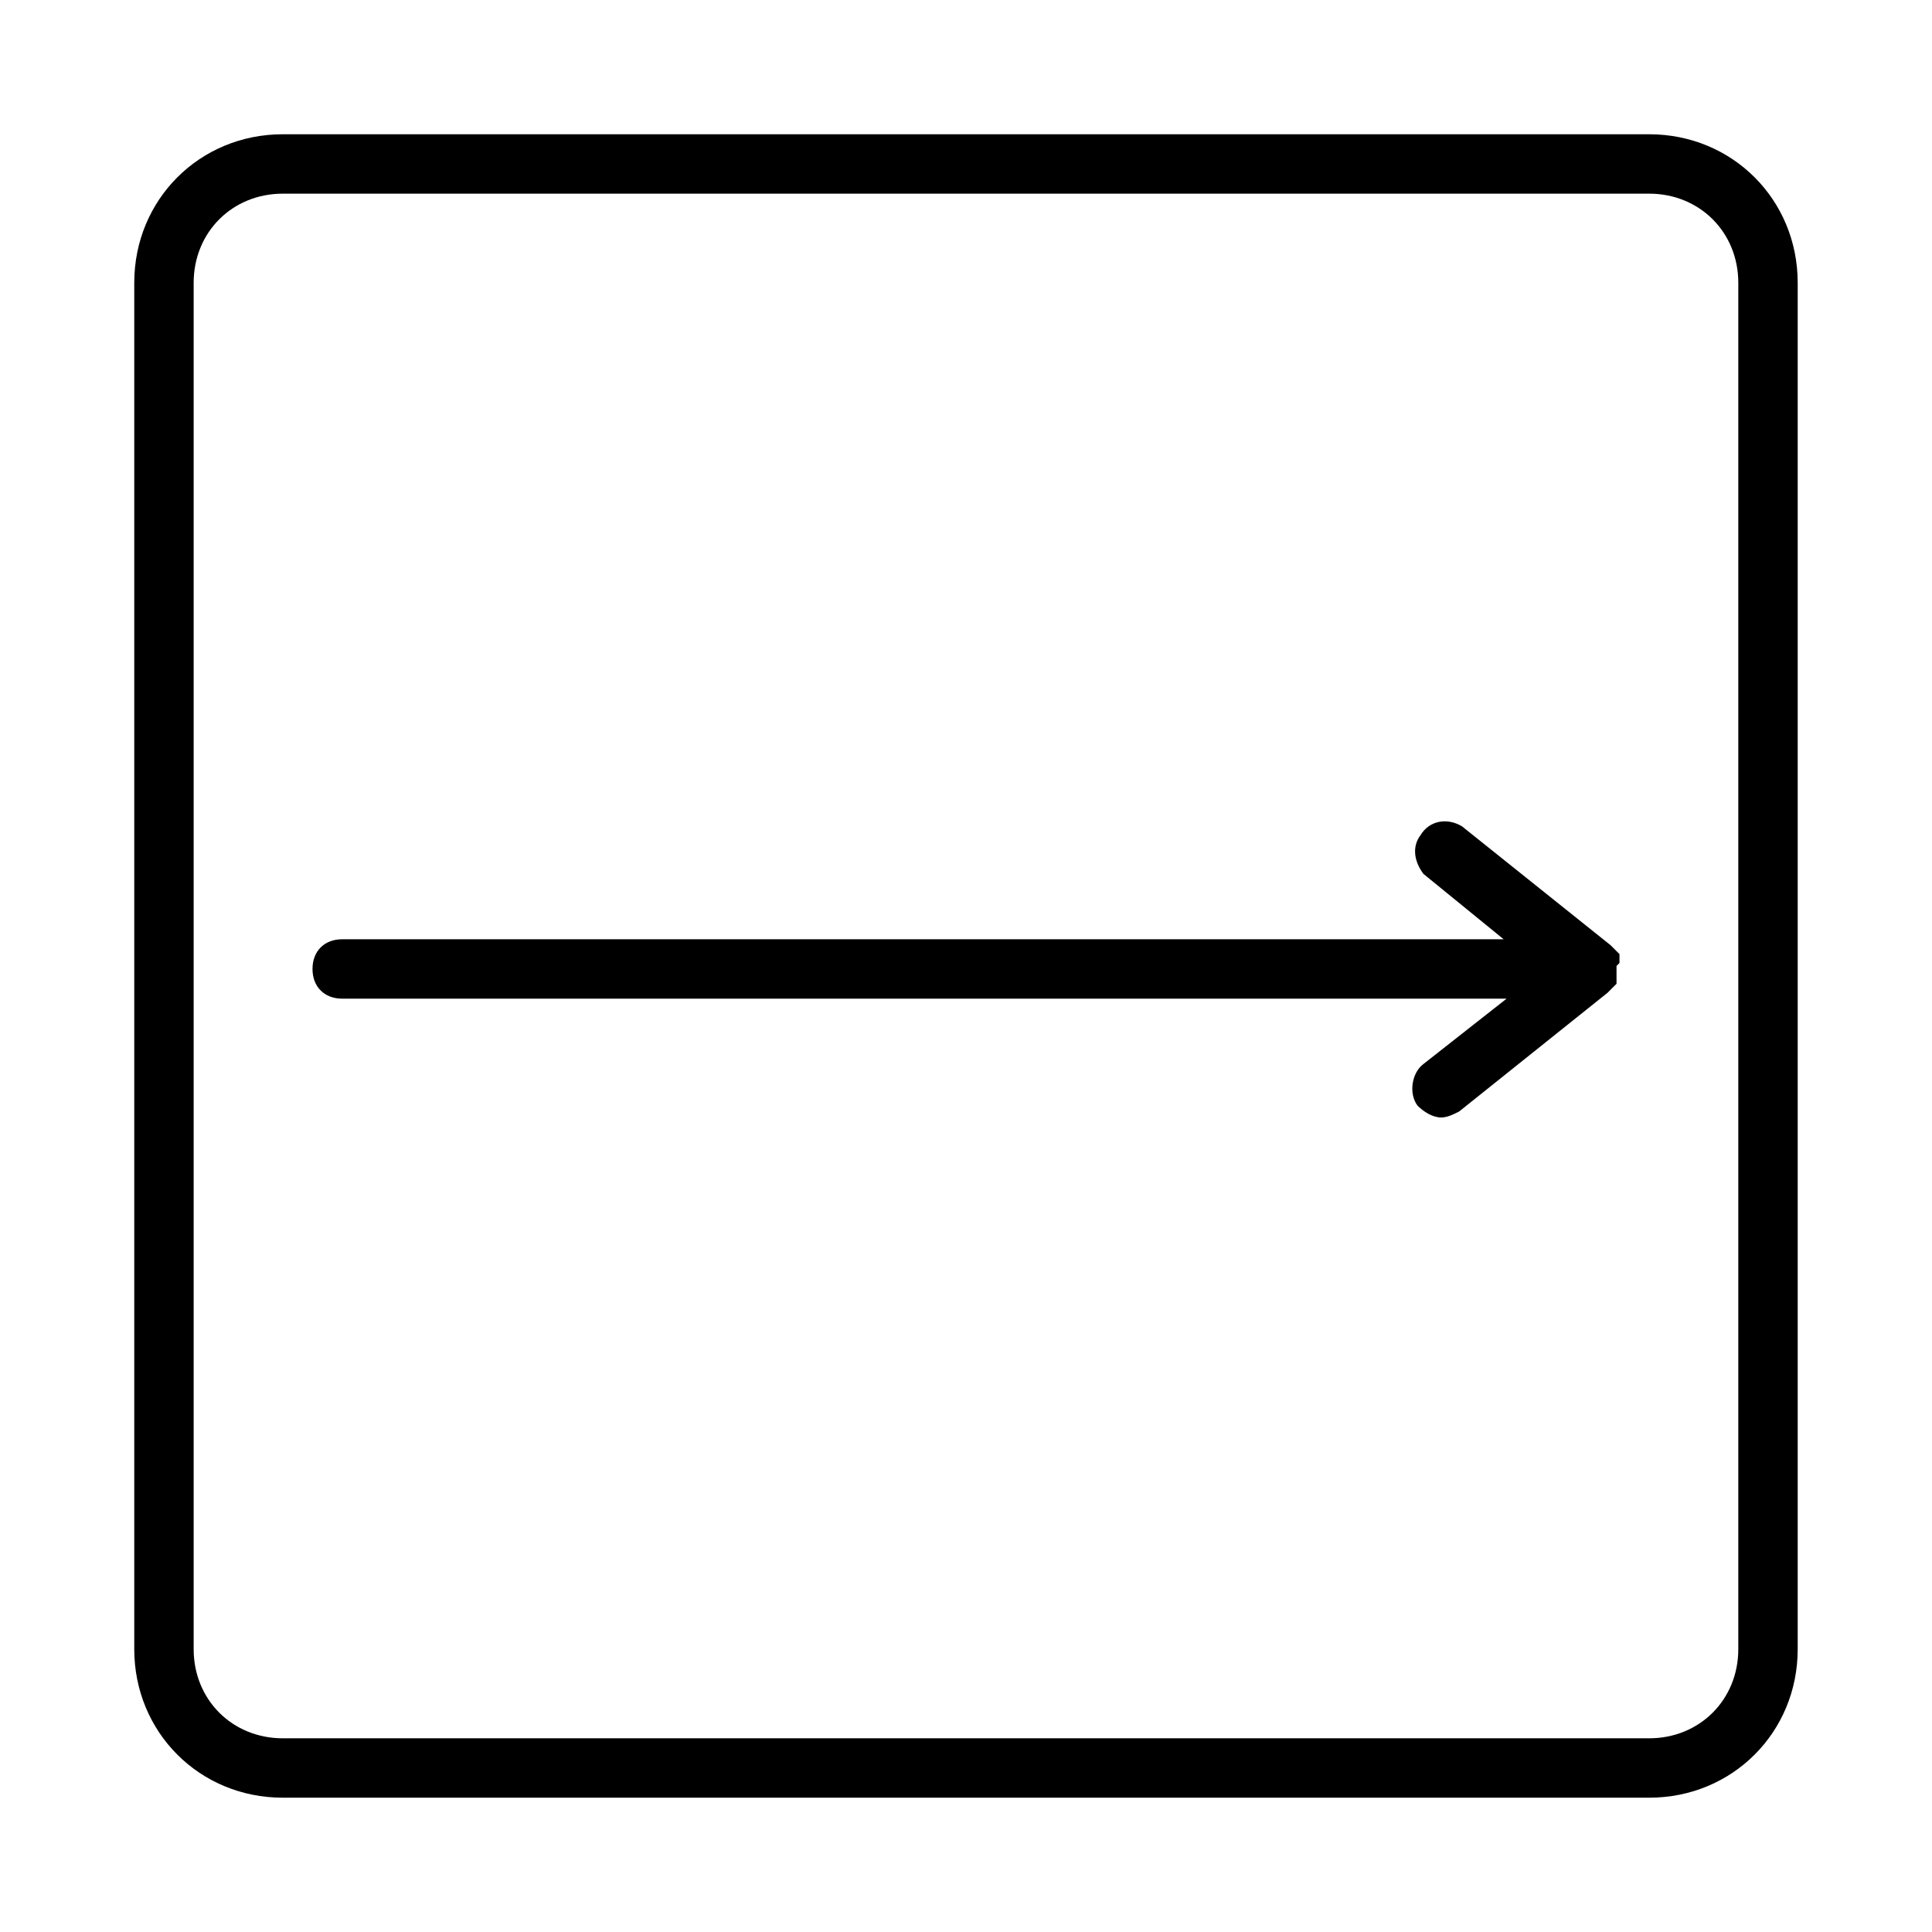
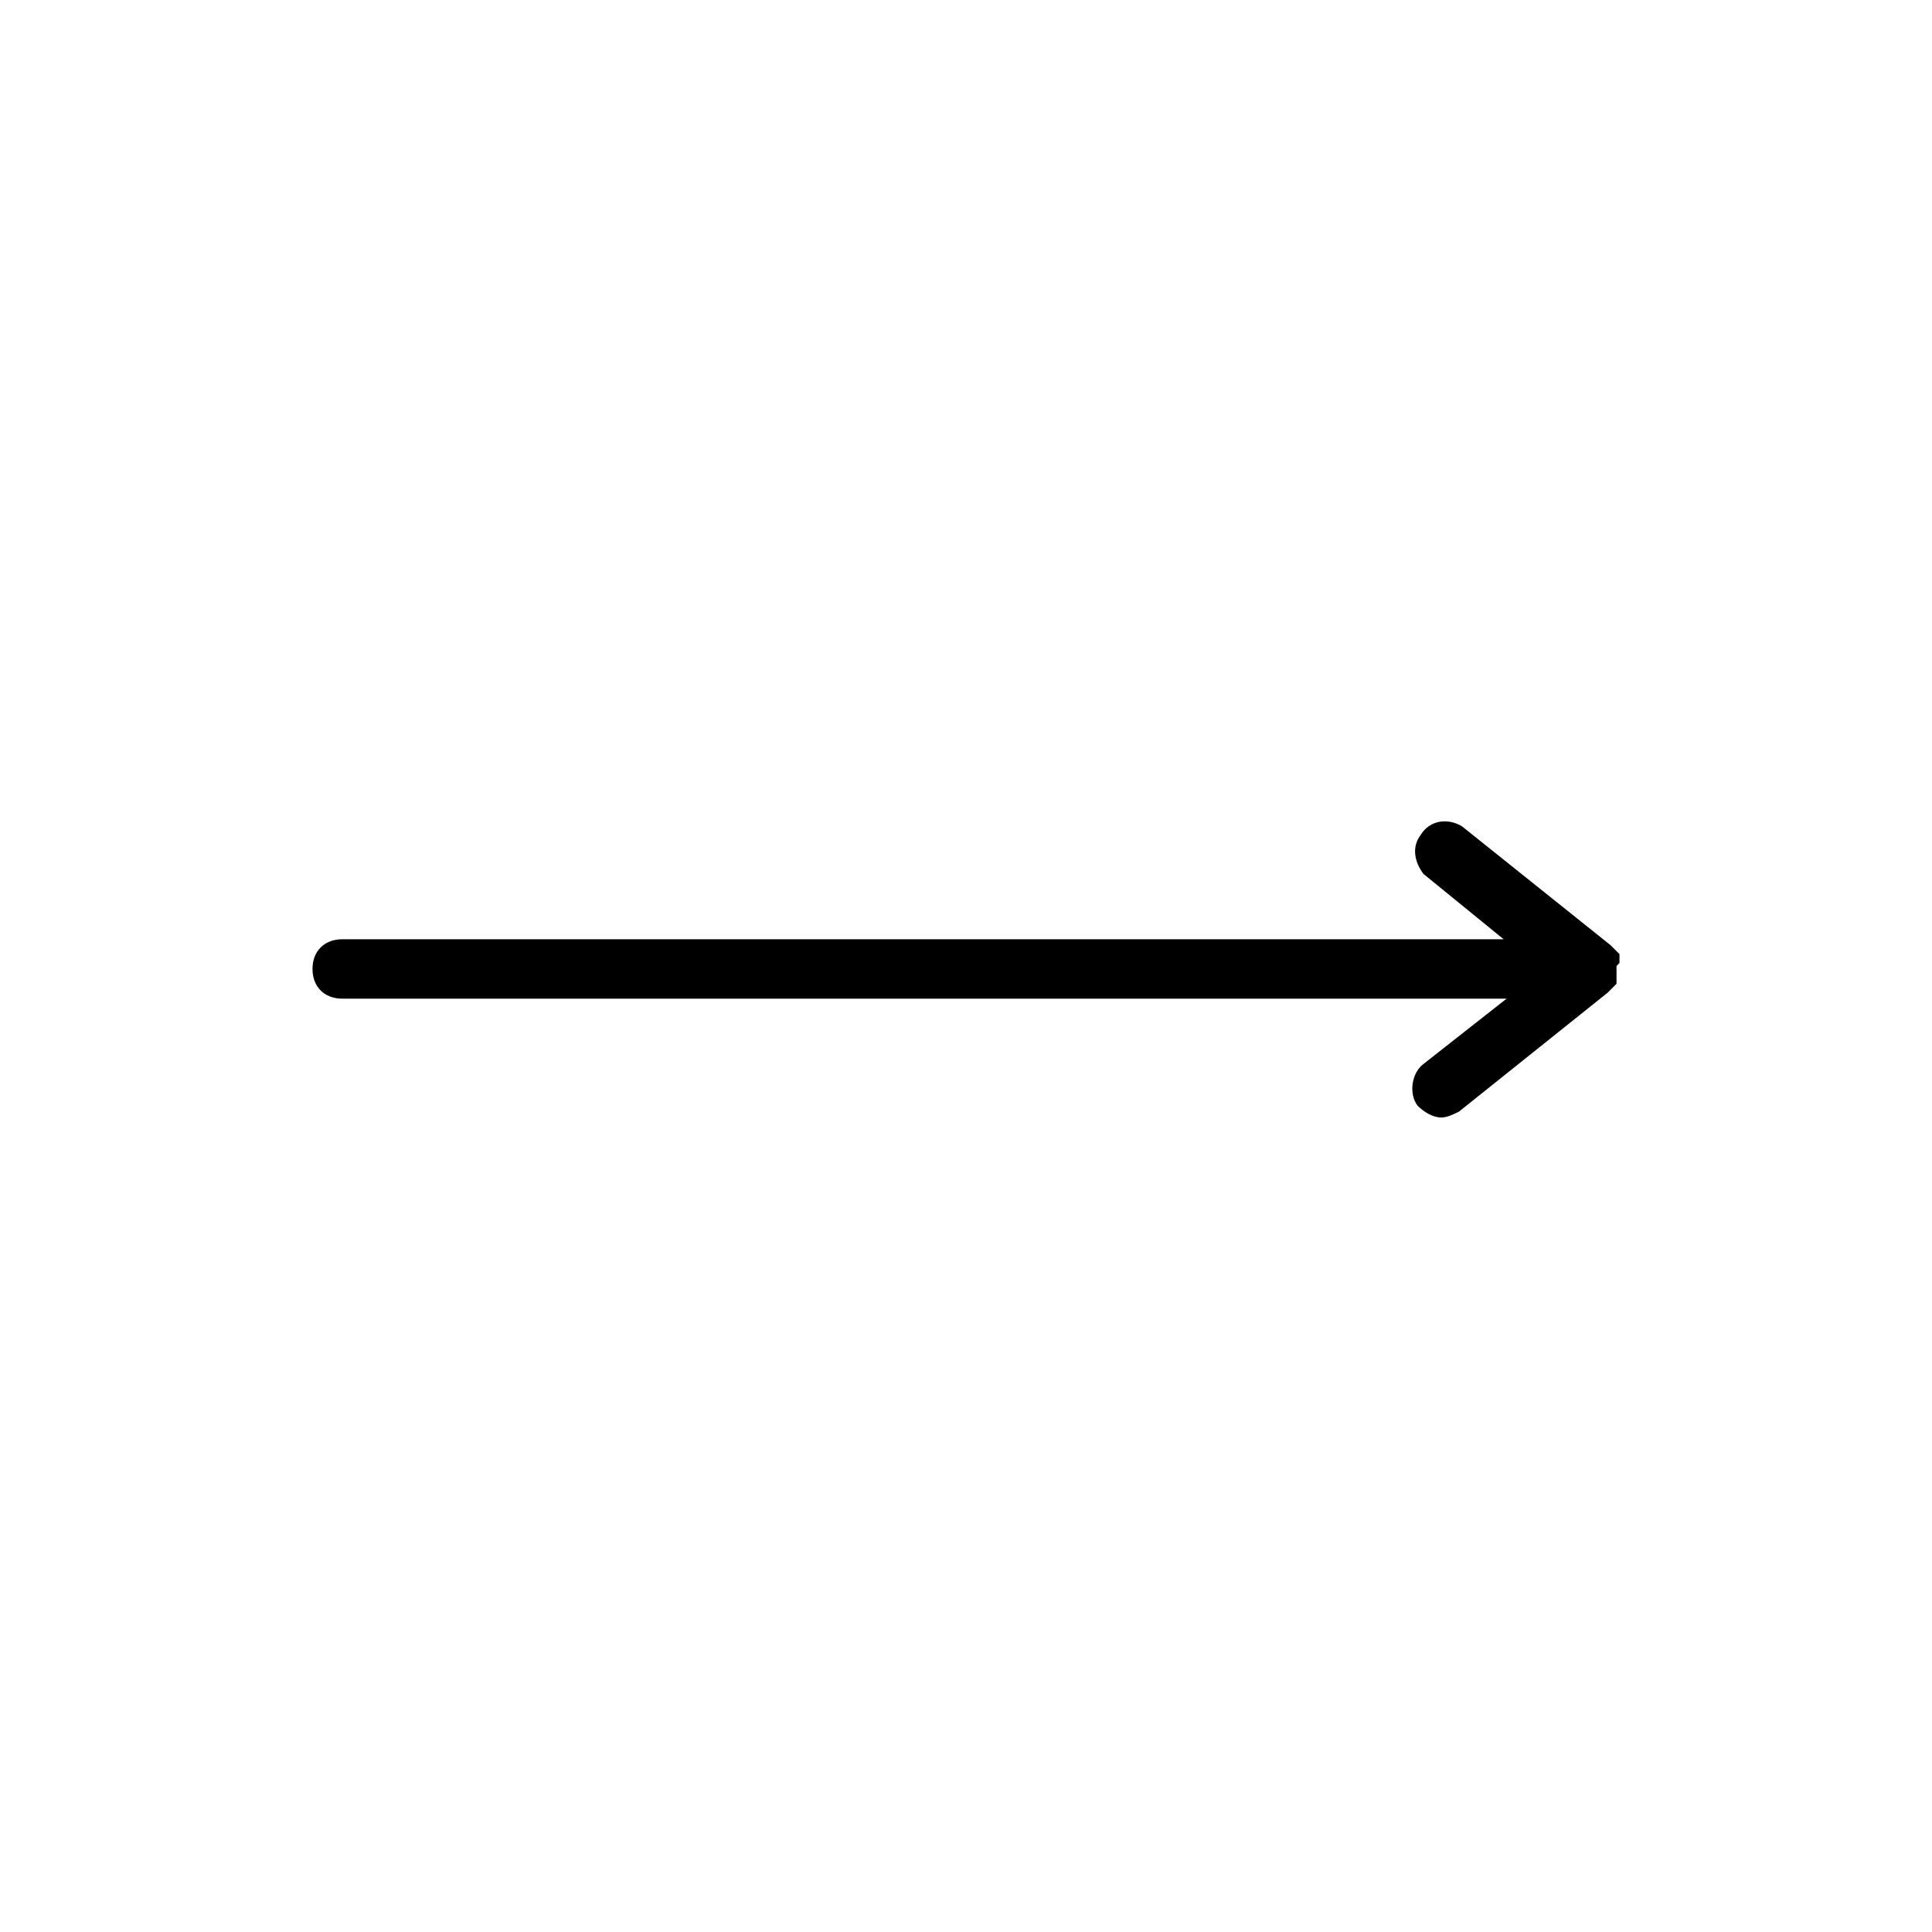
<svg xmlns="http://www.w3.org/2000/svg" fill="#000000" width="800px" height="800px" version="1.1" viewBox="144 144 512 512">
  <g>
-     <path d="m581.05 179.58h-362.11c-22.043 0-39.359 17.316-39.359 39.359v362.11c0 22.043 17.32 39.359 39.359 39.359h362.11c22.043 0 39.359-17.32 39.359-39.359v-362.11c0-22.043-17.316-39.359-39.359-39.359zm23.617 401.47c0 13.383-10.234 23.617-23.617 23.617h-362.11c-13.383 0-23.617-10.234-23.617-23.617v-362.11c0-13.383 10.234-23.617 23.617-23.617h362.11c13.383 0 23.617 10.234 23.617 23.617z" />
    <path d="m573.18 399.21v-1.574-0.789l-0.789-0.789s-0.789-0.789-0.789-0.789l-0.789-0.789-39.359-31.488c-3.938-2.363-8.66-1.574-11.02 2.363-2.363 3.148-1.574 7.086 0.789 10.234l21.254 17.32-307.79 0.004c-4.723 0-7.871 3.148-7.871 7.871s3.148 7.871 7.871 7.871h308.58l-22.043 17.32c-3.148 2.363-3.938 7.871-1.574 11.02 1.574 1.574 3.938 3.148 6.297 3.148 1.574 0 3.148-0.789 4.723-1.574l39.359-31.488 2.367-2.367v-0.789-1.574-2.363z" />
  </g>
</svg>